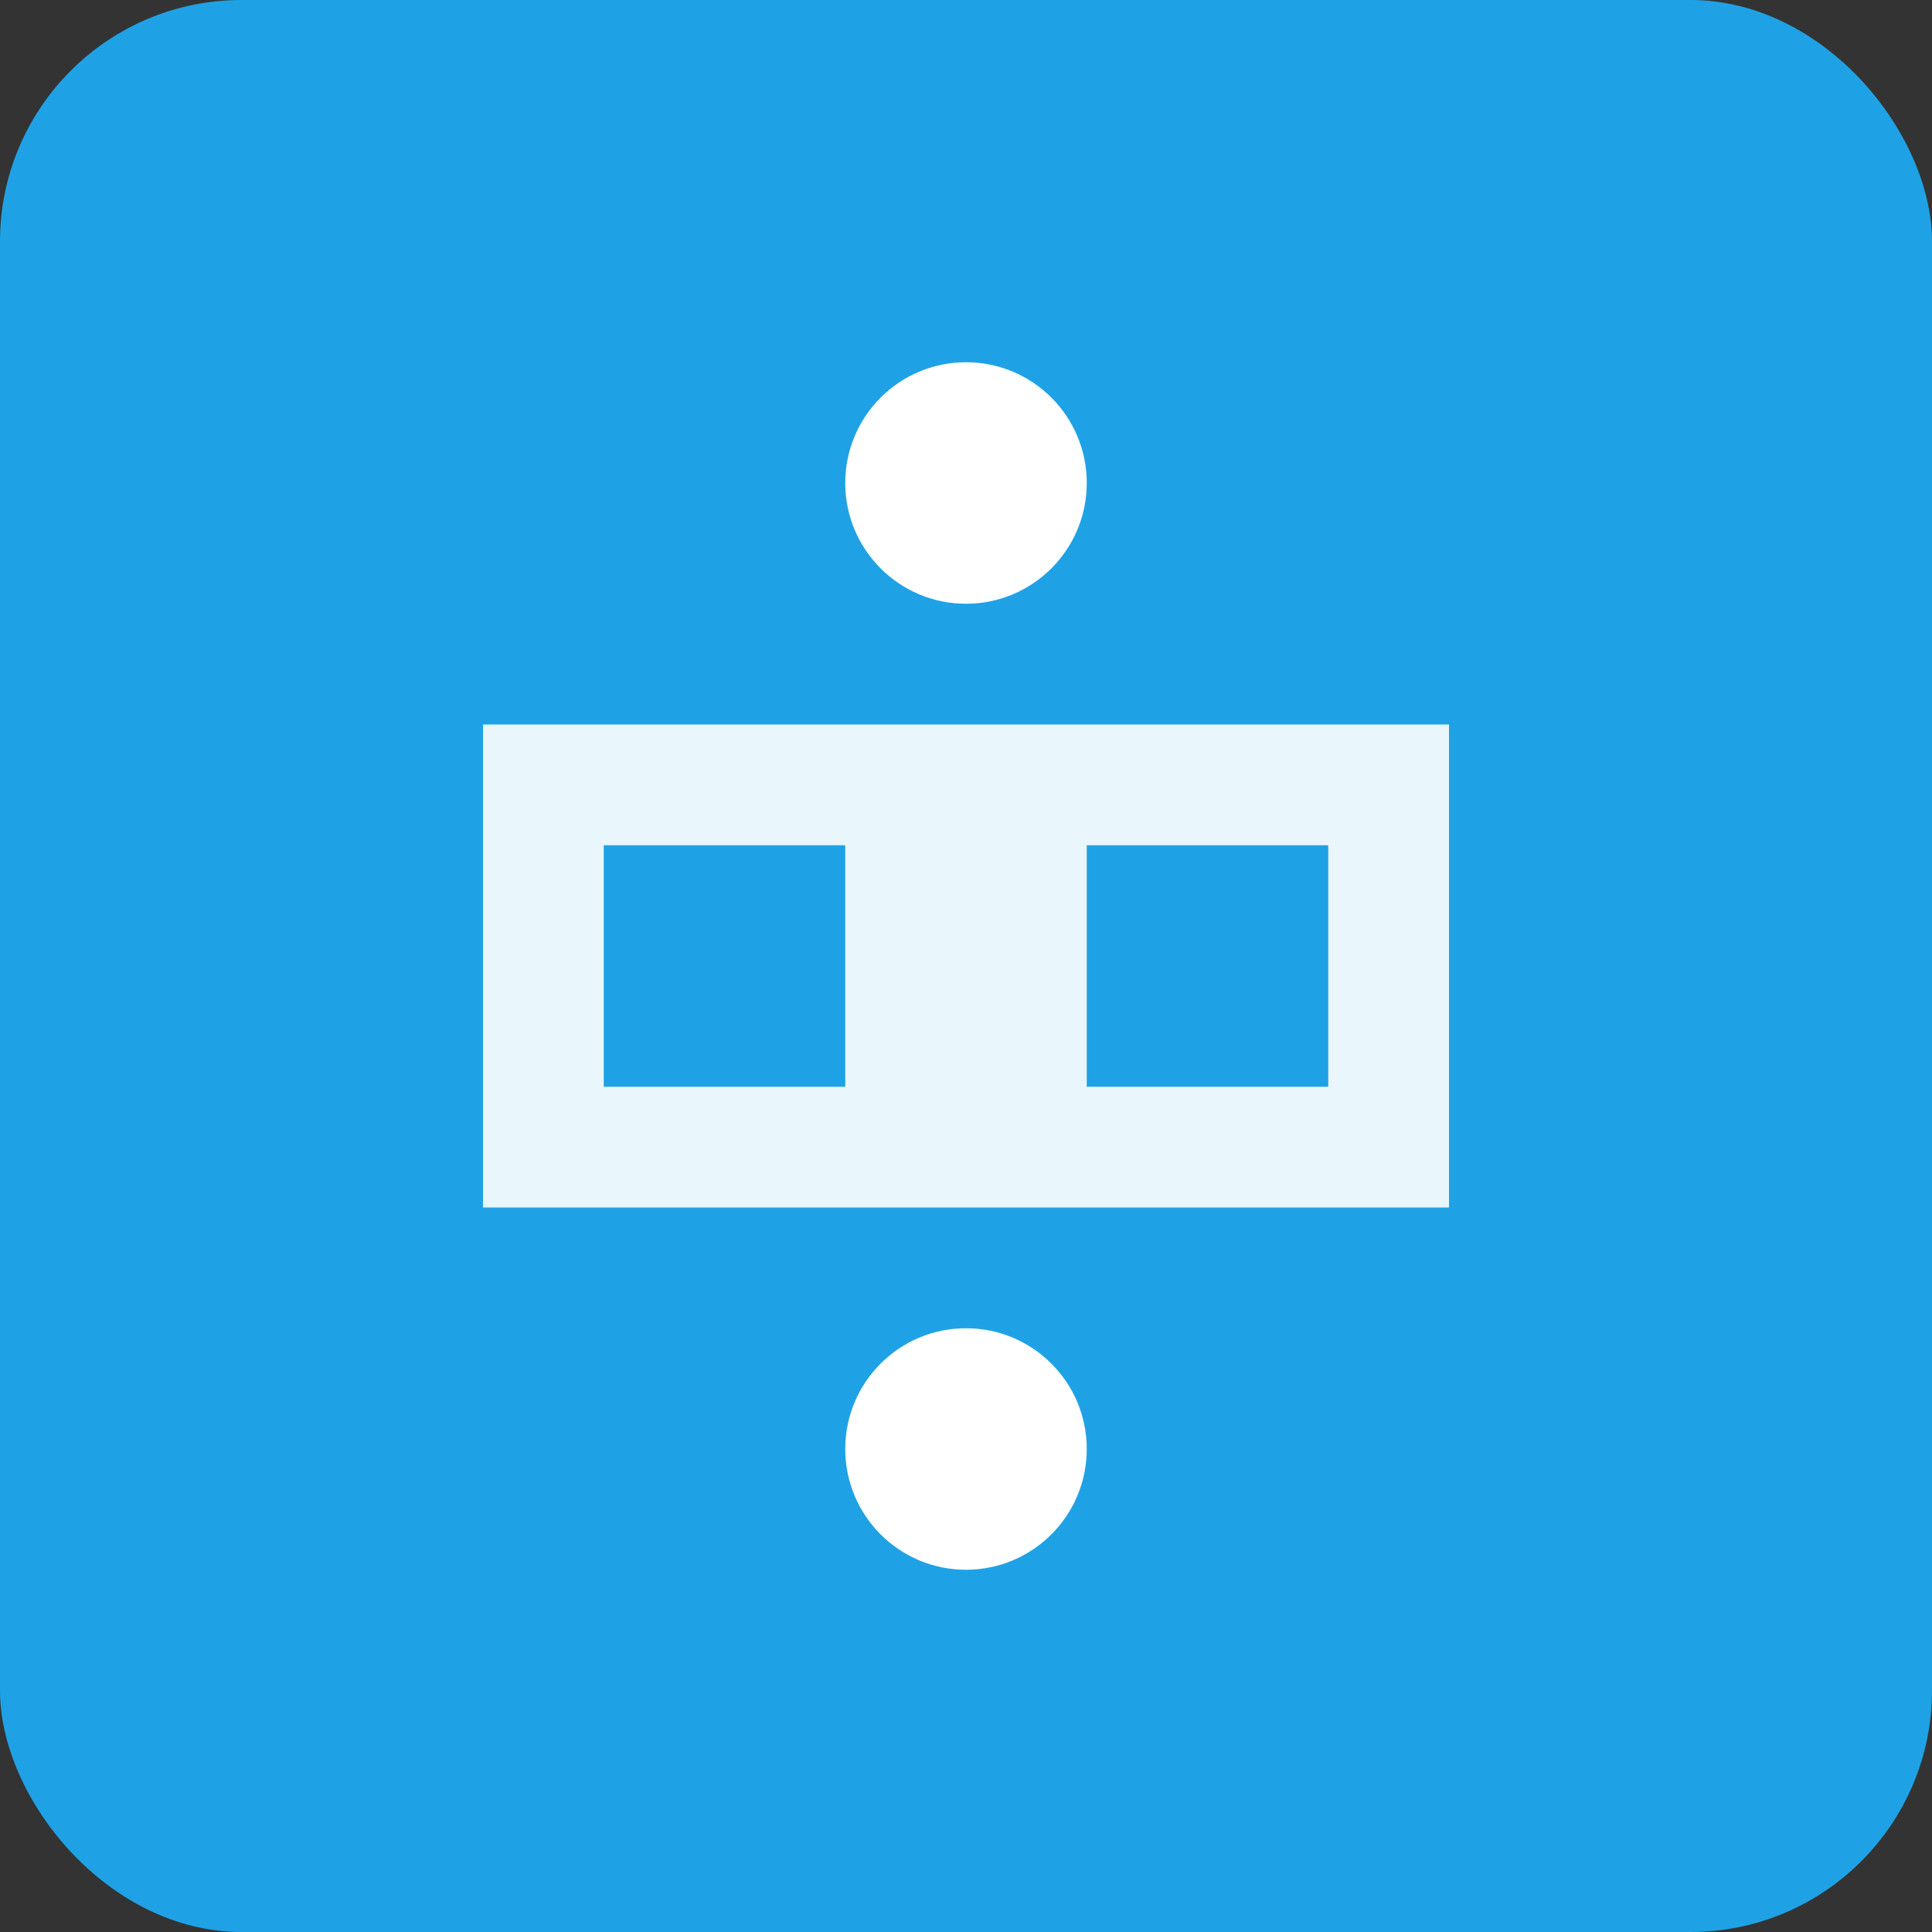
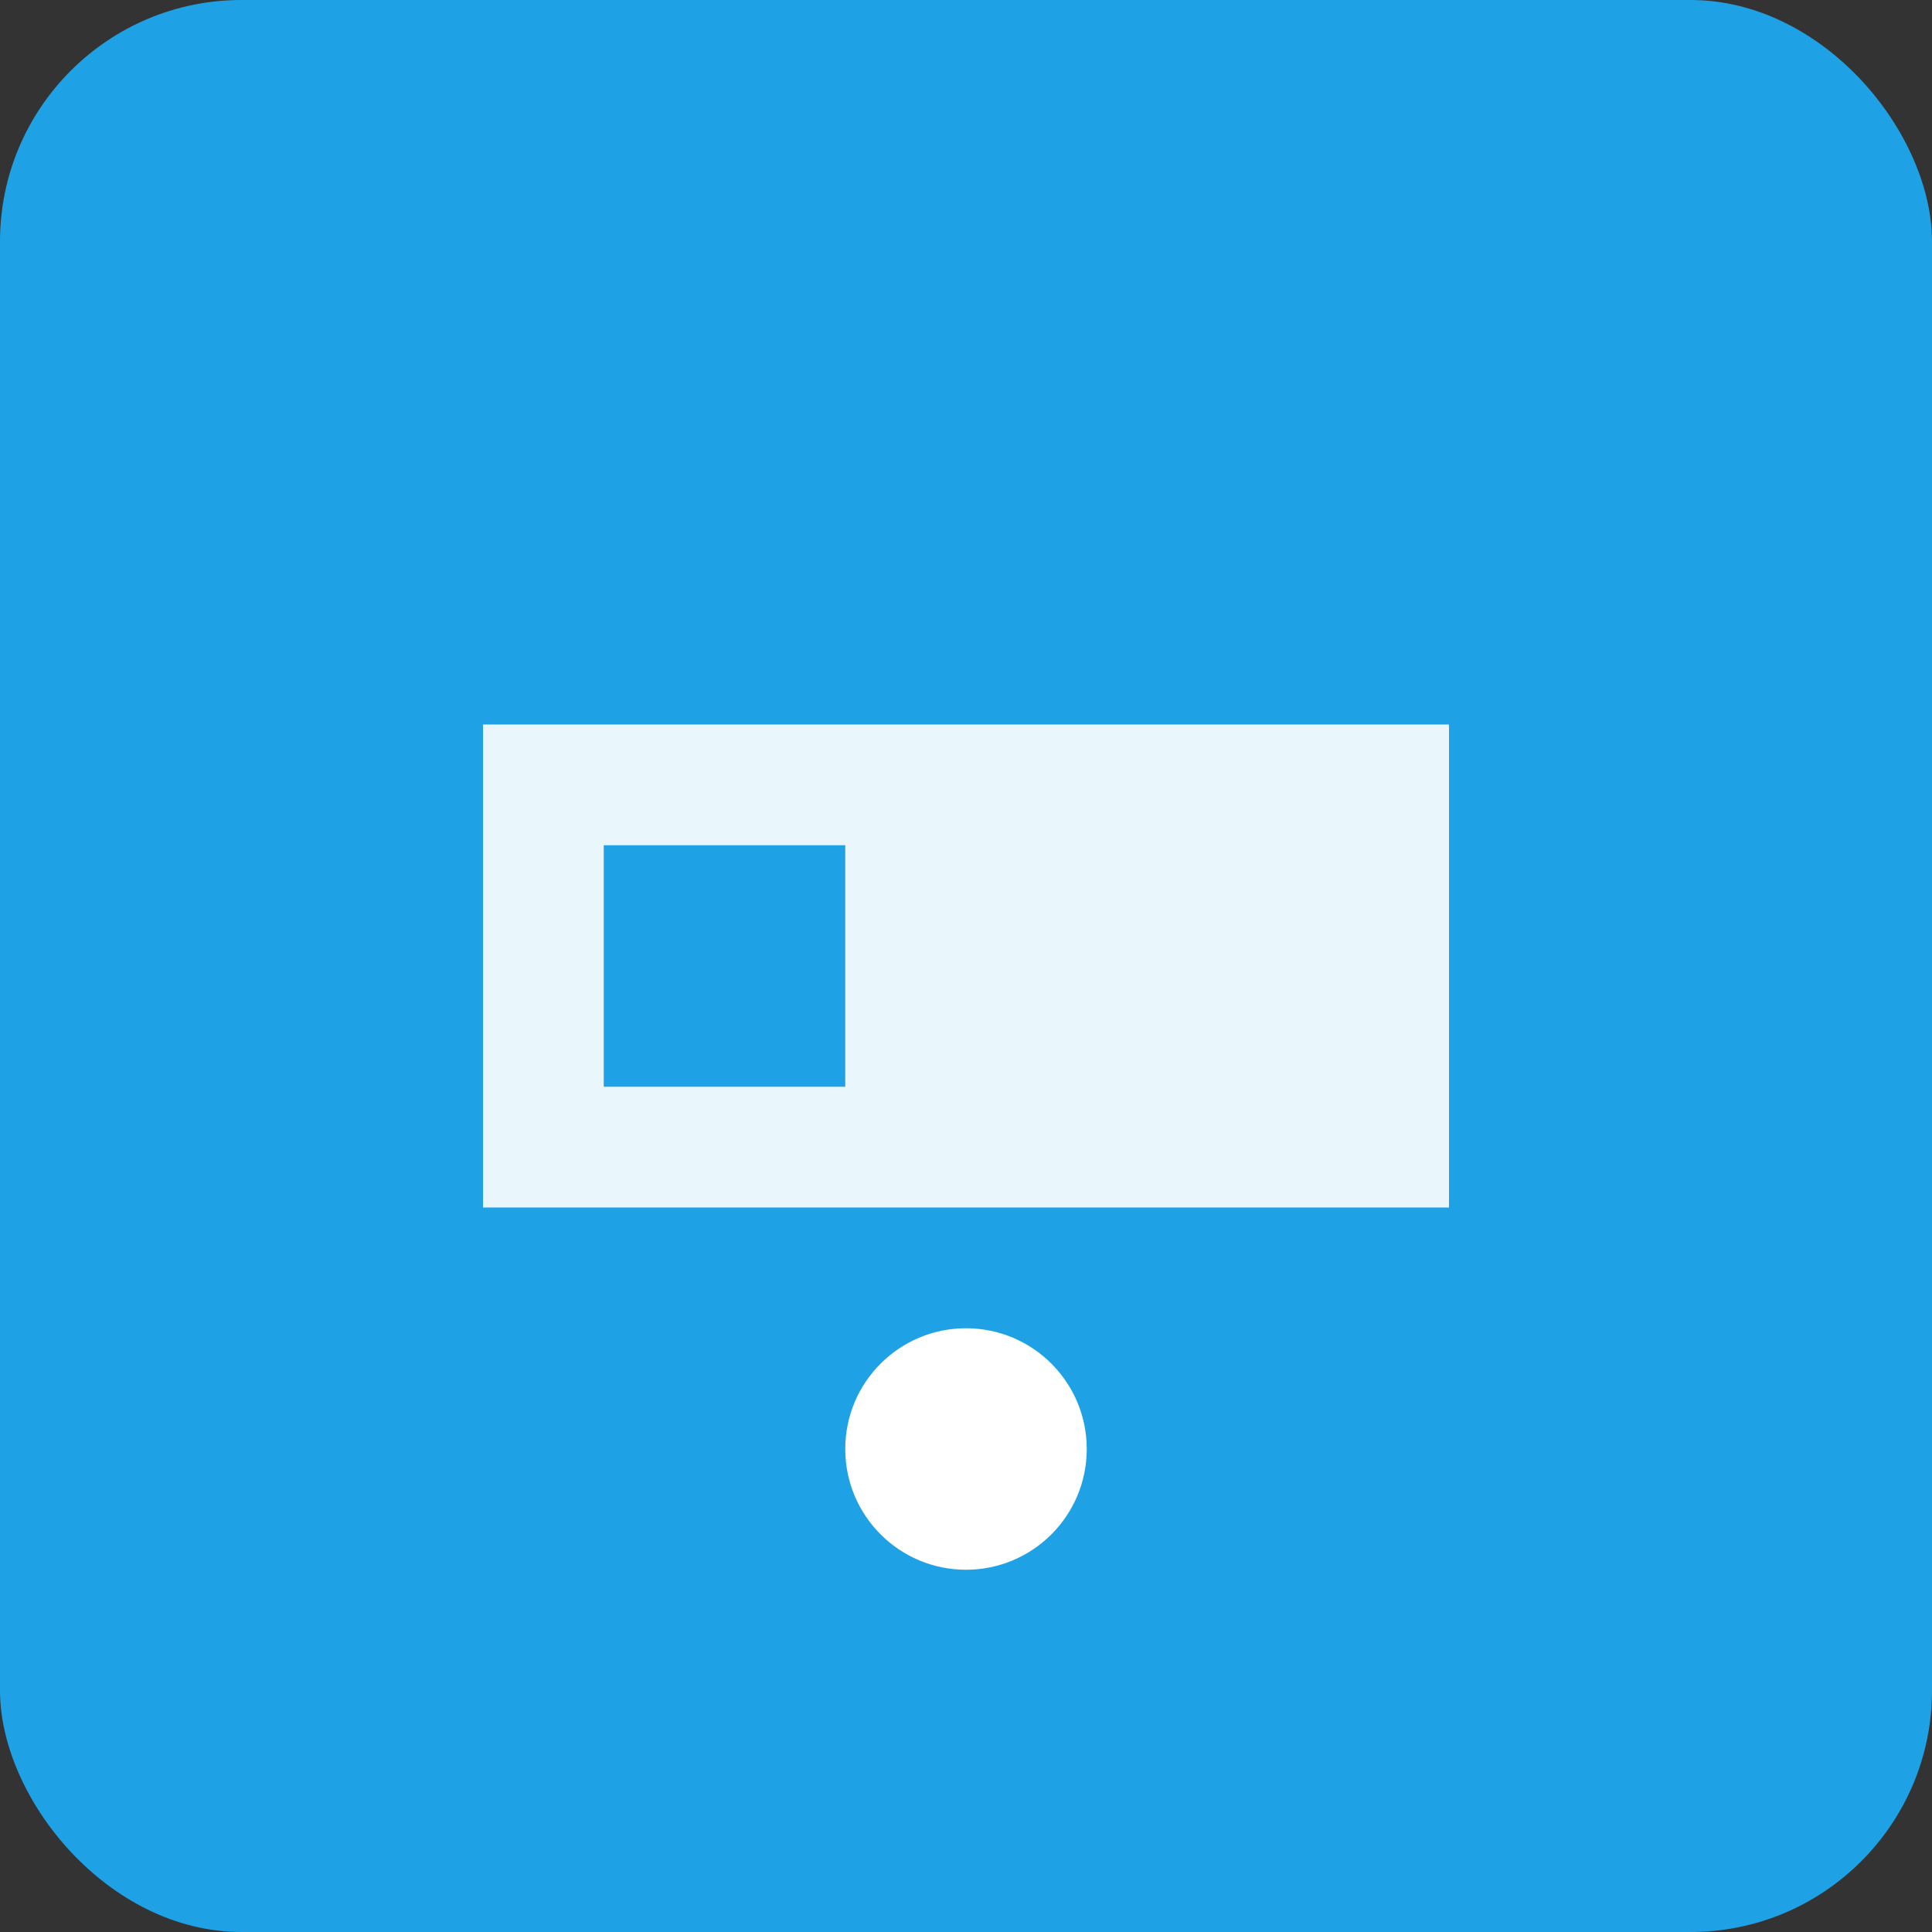
<svg xmlns="http://www.w3.org/2000/svg" width="32" height="32" viewBox="0 0 32 32" fill="none">
  <rect x="0" y="0" width="32" height="32" fill="#333333" stroke="none" />
  <rect width="32" height="32" rx="4" fill="#1FA2E5" />
  <path d="M8 12h16v8H8z" fill="white" opacity="0.9" />
  <path d="M10 14h4v4h-4z" fill="#1FA2E5" />
-   <path d="M18 14h4v4h-4z" fill="#1FA2E5" />
-   <circle cx="16" cy="8" r="2" fill="white" />
  <circle cx="16" cy="24" r="2" fill="white" />
</svg>